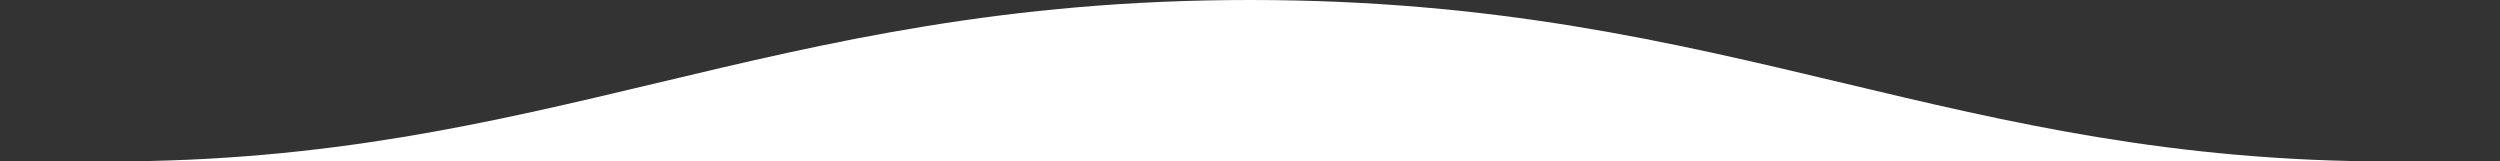
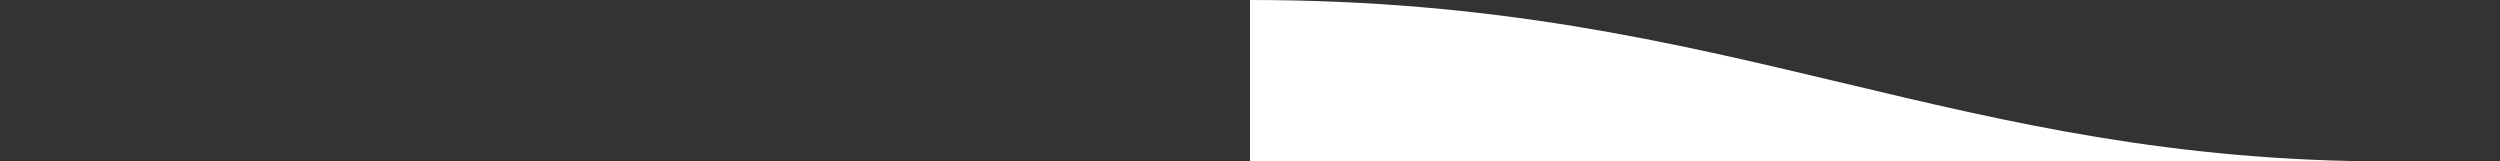
<svg xmlns="http://www.w3.org/2000/svg" width="2880" height="186" viewBox="0 0 2880 186" fill="none">
  <rect x="0" y="0" width="2880" height="186" fill="#333333" stroke="none" />
-   <path fill-rule="evenodd" clip-rule="evenodd" d="M1440 186V0C1158.24 0 955.55 48.285 756.71 95.652C565.29 141.251 377.441 186 126.063 186H1440Z" fill="white" />
-   <path fill-rule="evenodd" clip-rule="evenodd" d="M1440 186V0C1721.76 0 1924.45 48.285 2123.29 95.652C2314.71 141.251 2502.56 186 2753.94 186H1440Z" fill="white" />
+   <path fill-rule="evenodd" clip-rule="evenodd" d="M1440 186V0C1721.76 0 1924.45 48.285 2123.29 95.652C2314.71 141.251 2502.56 186 2753.94 186H1440" fill="white" />
</svg>